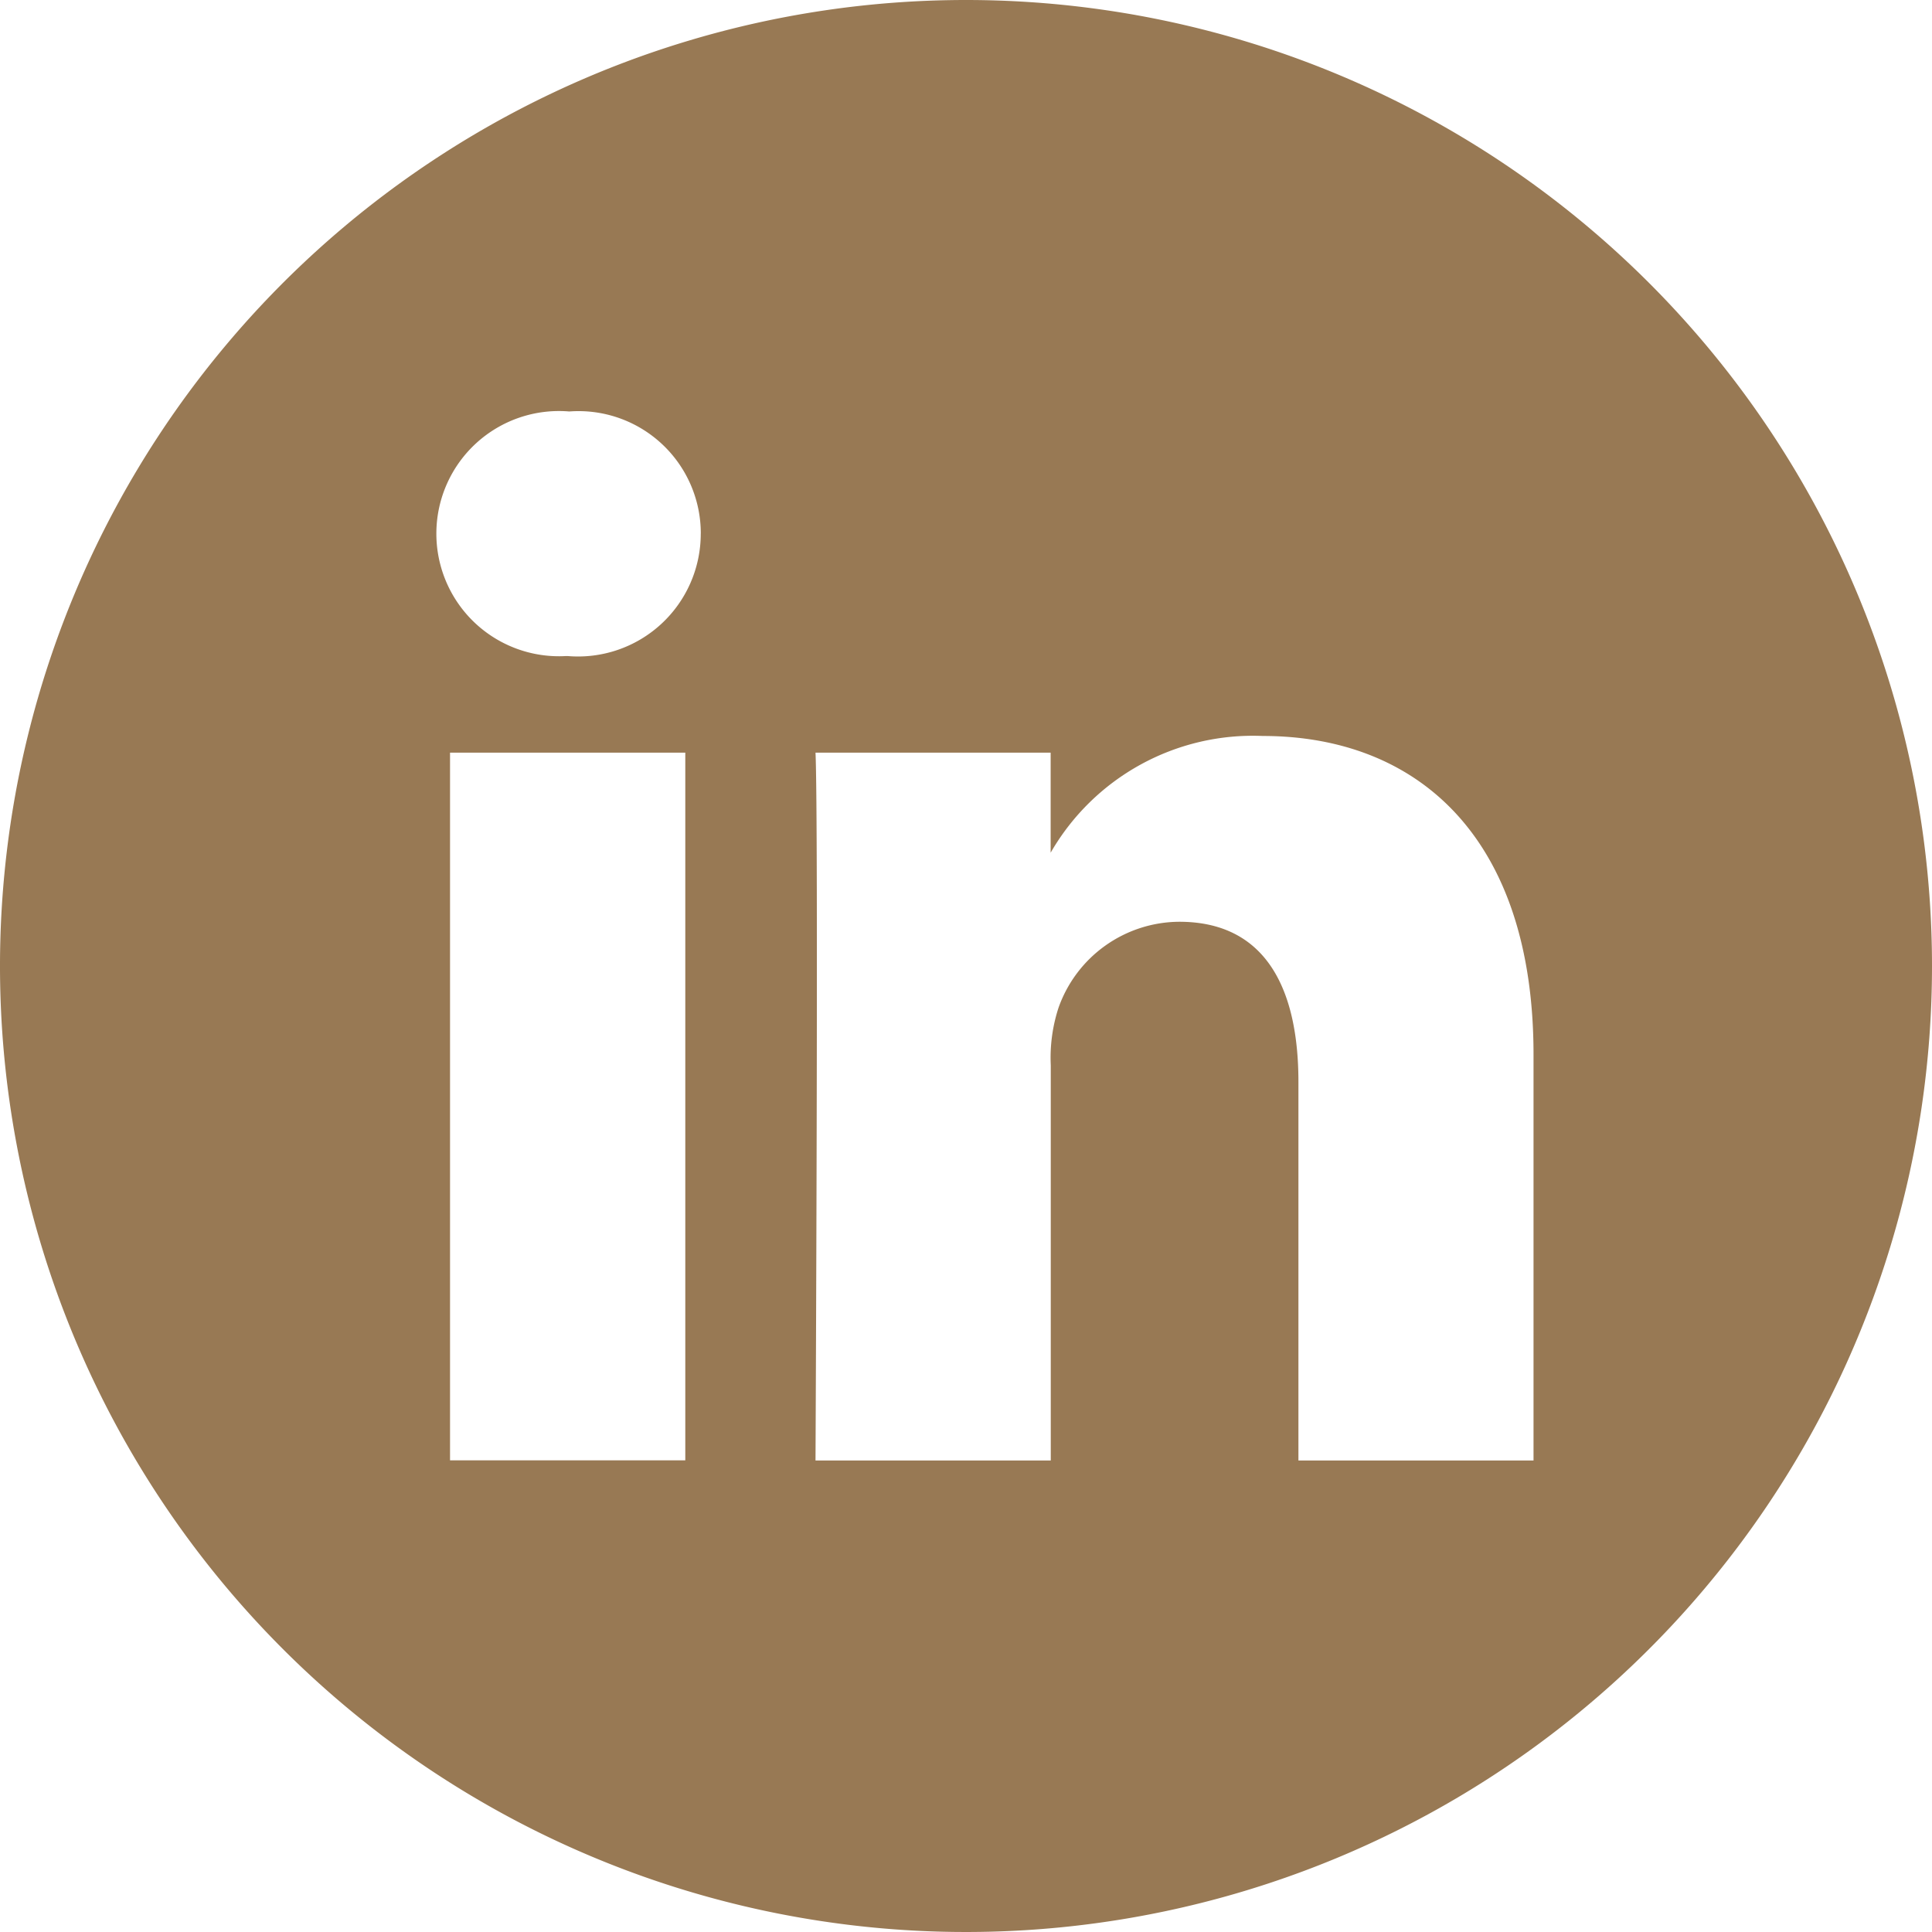
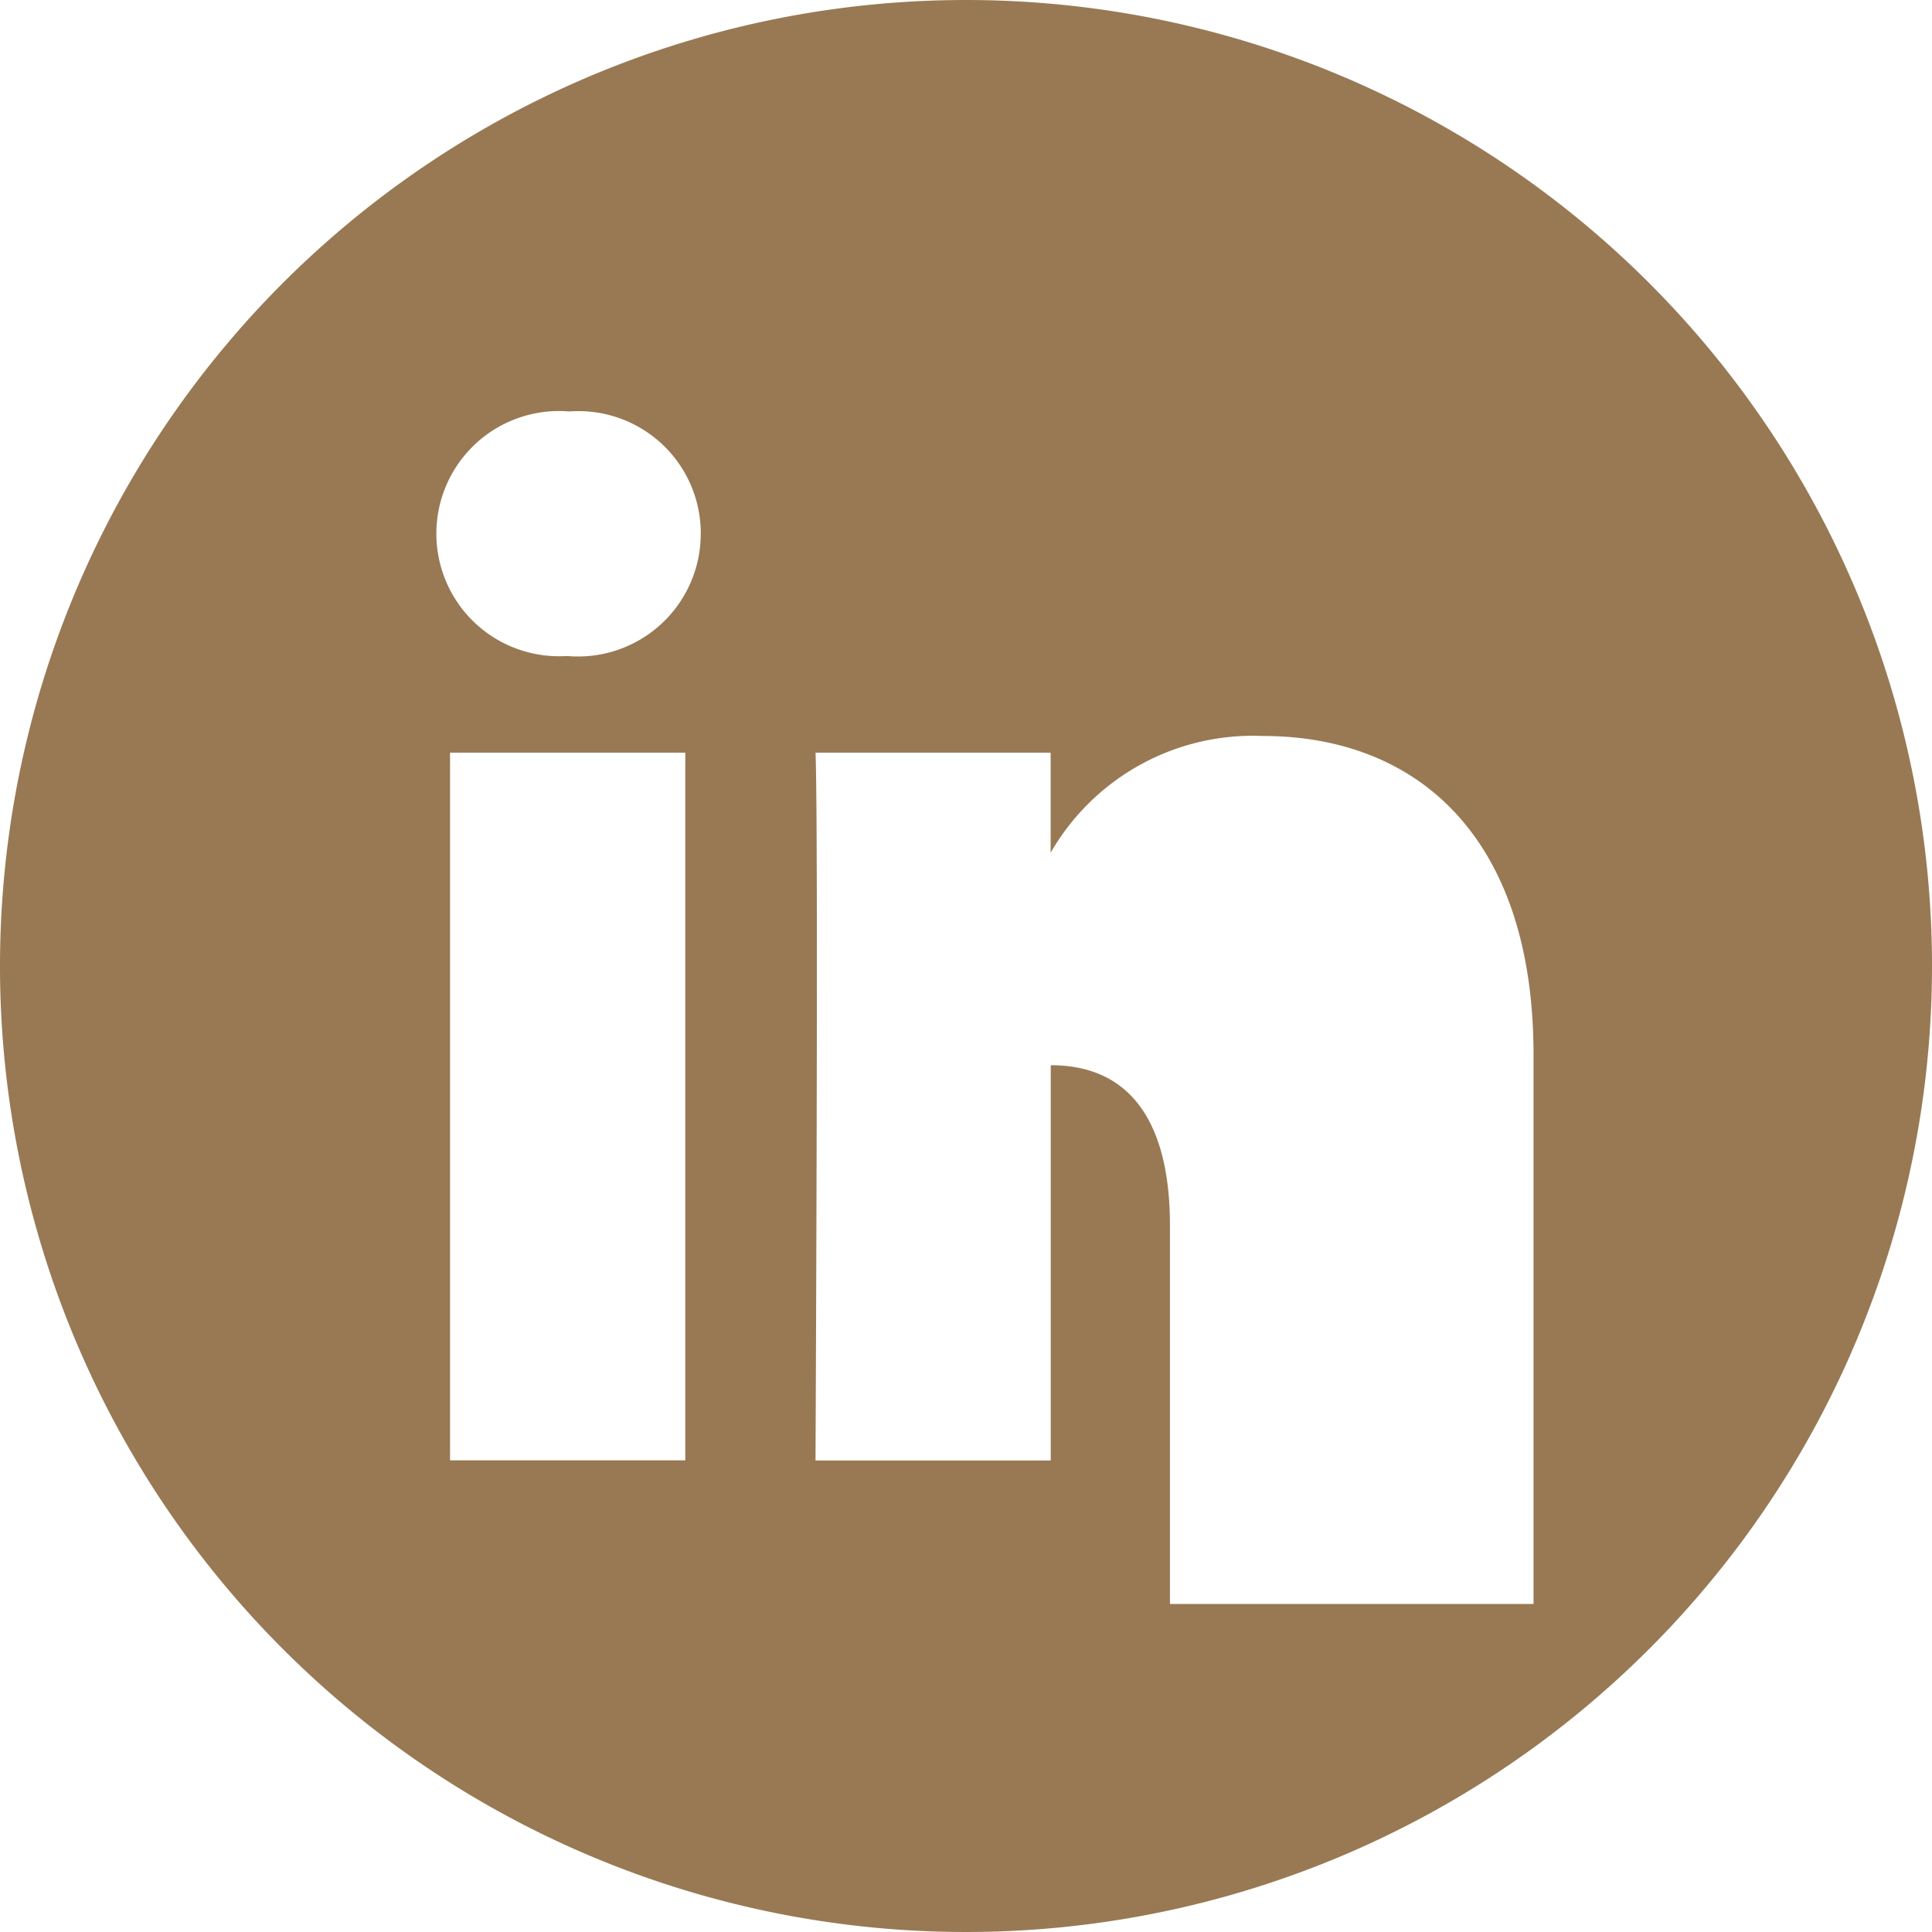
<svg xmlns="http://www.w3.org/2000/svg" id="LinkedIn_Icon" data-name="LinkedIn Icon" width="48" height="48" viewBox="0 0 48 48">
-   <path id="Vector" d="M48,24A24,24,0,1,1,24,0,24,24,0,0,1,48,24ZM17.026,18.7H11.181V36.281h5.845Zm.385-5.439a3.038,3.038,0,0,0-3.268-3.038,3.046,3.046,0,1,0-.077,6.076H14.1A3.049,3.049,0,0,0,17.41,13.257ZM38.1,26.2c0-5.4-2.884-7.915-6.729-7.915a5.8,5.8,0,0,0-5.268,2.9V18.7H20.261c.077,1.65,0,17.585,0,17.585h5.845v-9.82a4,4,0,0,1,.192-1.426,3.2,3.2,0,0,1,3-2.138c2.115,0,2.961,1.612,2.961,3.977v9.408H38.1Z" fill="#987954" />
+   <path id="Vector" d="M48,24A24,24,0,1,1,24,0,24,24,0,0,1,48,24ZM17.026,18.7H11.181V36.281h5.845Zm.385-5.439a3.038,3.038,0,0,0-3.268-3.038,3.046,3.046,0,1,0-.077,6.076H14.1A3.049,3.049,0,0,0,17.41,13.257ZM38.1,26.2c0-5.4-2.884-7.915-6.729-7.915a5.8,5.8,0,0,0-5.268,2.9V18.7H20.261c.077,1.65,0,17.585,0,17.585h5.845v-9.82c2.115,0,2.961,1.612,2.961,3.977v9.408H38.1Z" fill="#987954" />
</svg>